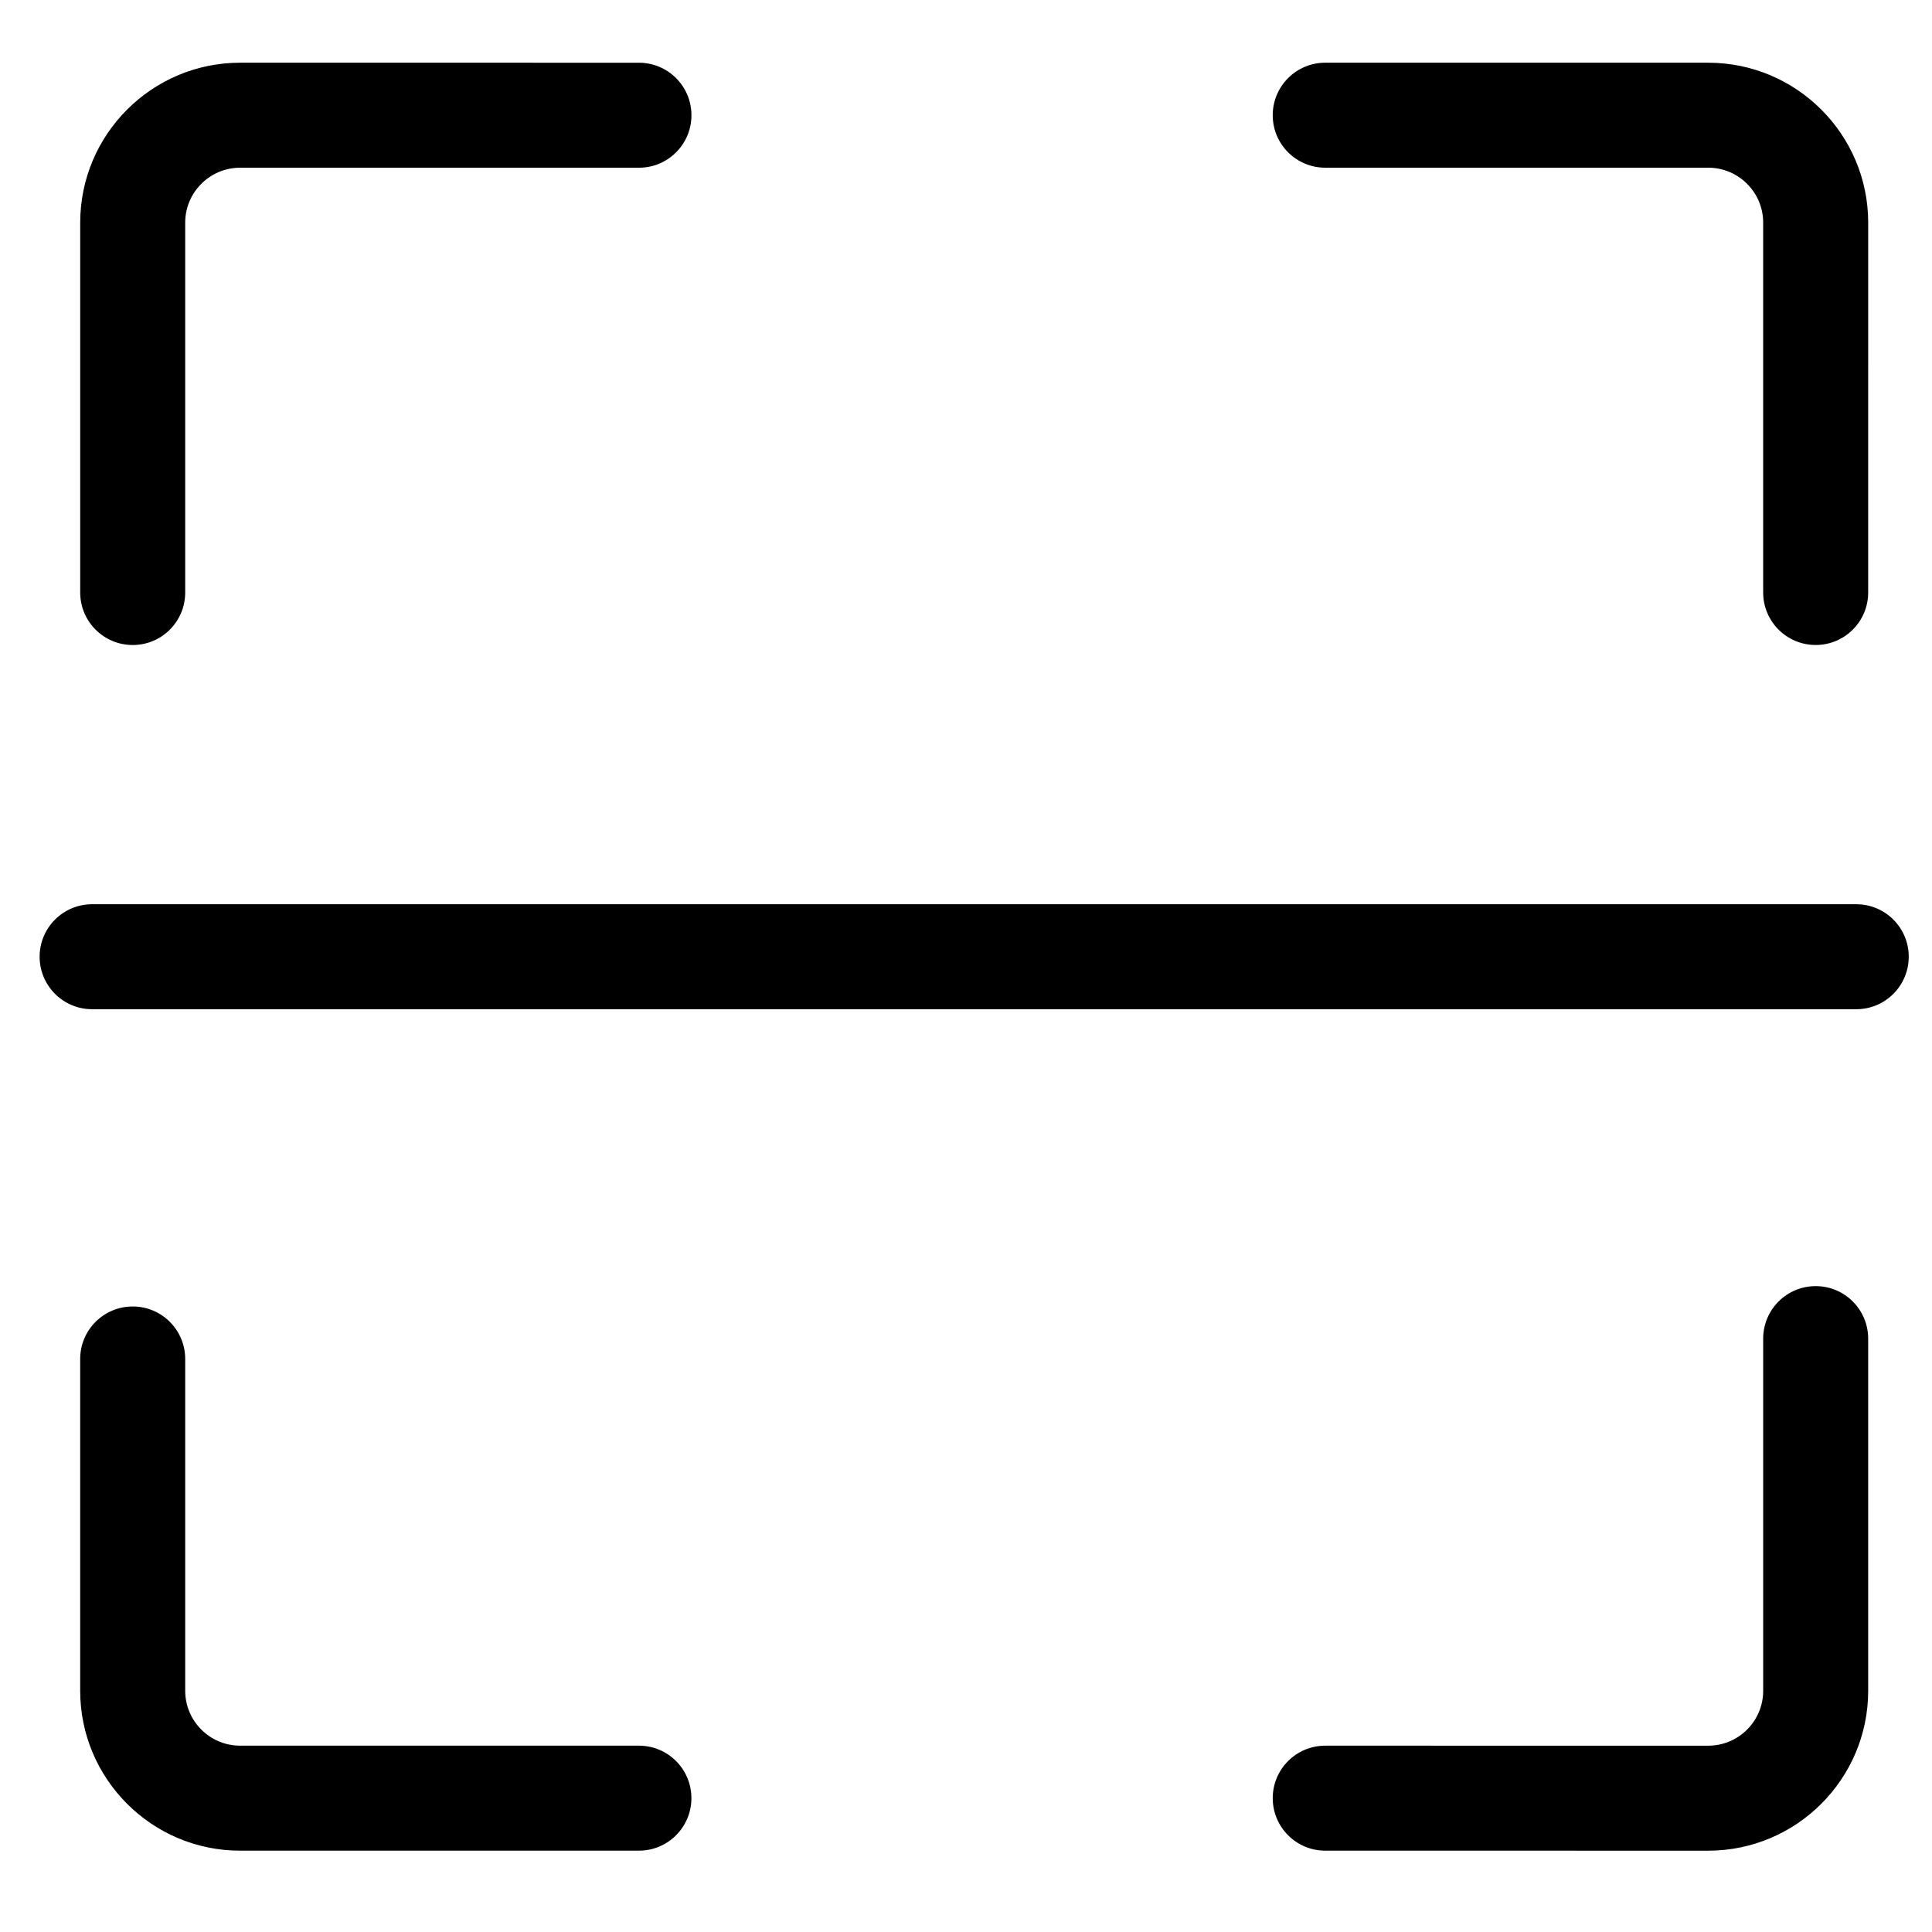
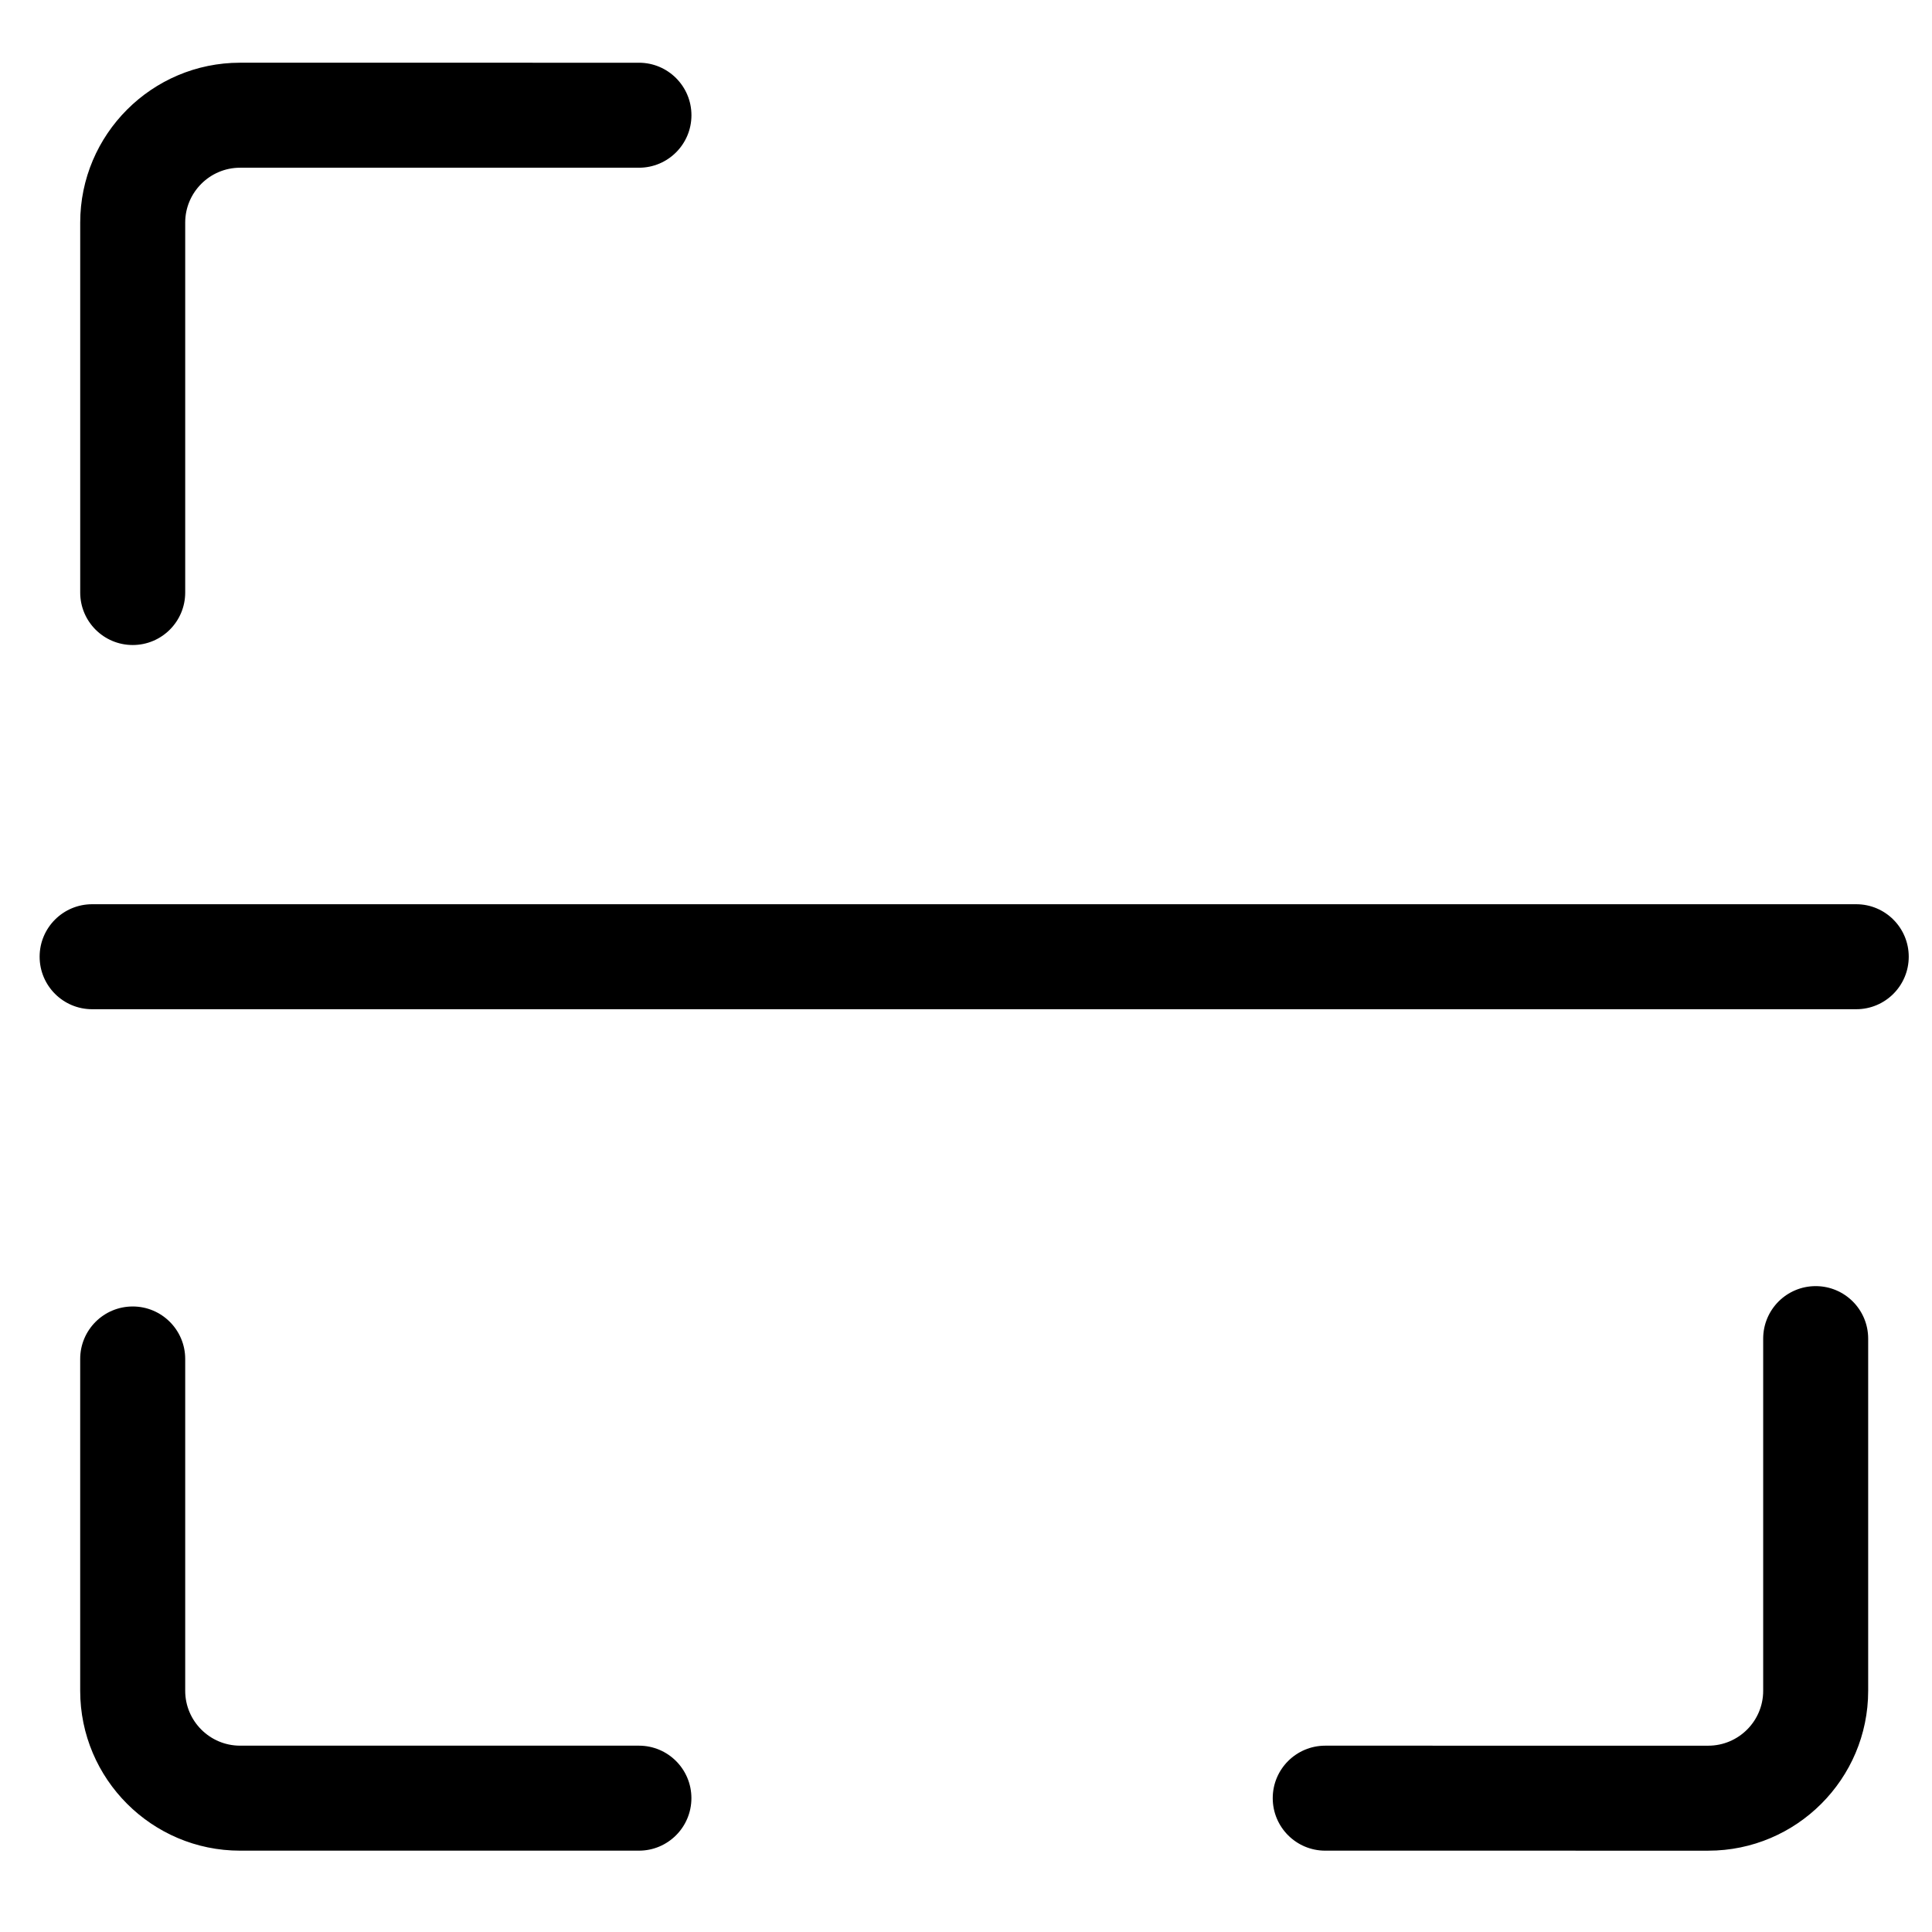
<svg xmlns="http://www.w3.org/2000/svg" fill="#000000" width="800px" height="800px" version="1.1" viewBox="144 144 512 512">
  <g>
    <path d="m207.62 160.62c-23.359 0-42.363 19.012-42.363 42.371v98.039c0 7.68 6.227 13.906 13.918 13.906 7.68 0 13.906-6.227 13.906-13.906v-98.039c0-8.012 6.531-14.543 14.543-14.543h105.71c7.68 0 13.906-6.227 13.906-13.906 0-7.691-6.227-13.918-13.906-13.918z" />
    <path d="m179.17 490.23c-7.691 0-13.918 6.227-13.918 13.906v87.945c0 23.359 19.012 42.363 42.363 42.363h105.71c7.68 0 13.906-6.227 13.906-13.918 0-7.68-6.227-13.906-13.906-13.906h-105.7c-8.012 0-14.543-6.523-14.543-14.543v-87.938c0-7.68-6.231-13.91-13.91-13.91z" />
    <path d="m596.71 634.45c23.367 0 42.375-19.012 42.375-42.363v-93.332c0-7.691-6.227-13.918-13.906-13.918-7.691 0-13.918 6.227-13.918 13.918v93.328c0 8.023-6.531 14.543-14.555 14.543l-101.5-0.004c-7.691 0-13.918 6.227-13.918 13.906 0 7.691 6.227 13.918 13.918 13.918z" />
-     <path d="m625.18 314.93c7.68 0 13.906-6.227 13.906-13.906l0.004-98.039c0-23.359-19.012-42.363-42.375-42.363l-101.51-0.004c-7.691 0-13.918 6.227-13.918 13.918 0 7.68 6.227 13.906 13.918 13.906h101.5c8.023 0 14.555 6.531 14.555 14.543v98.039c0 7.676 6.231 13.906 13.918 13.906z" />
    <path d="m635.92 383.63h-467.5c-7.691 0-13.918 6.227-13.918 13.906 0 7.691 6.227 13.918 13.918 13.918h467.51c7.68 0 13.906-6.227 13.906-13.918 0-7.68-6.231-13.906-13.91-13.906z" />
  </g>
</svg>